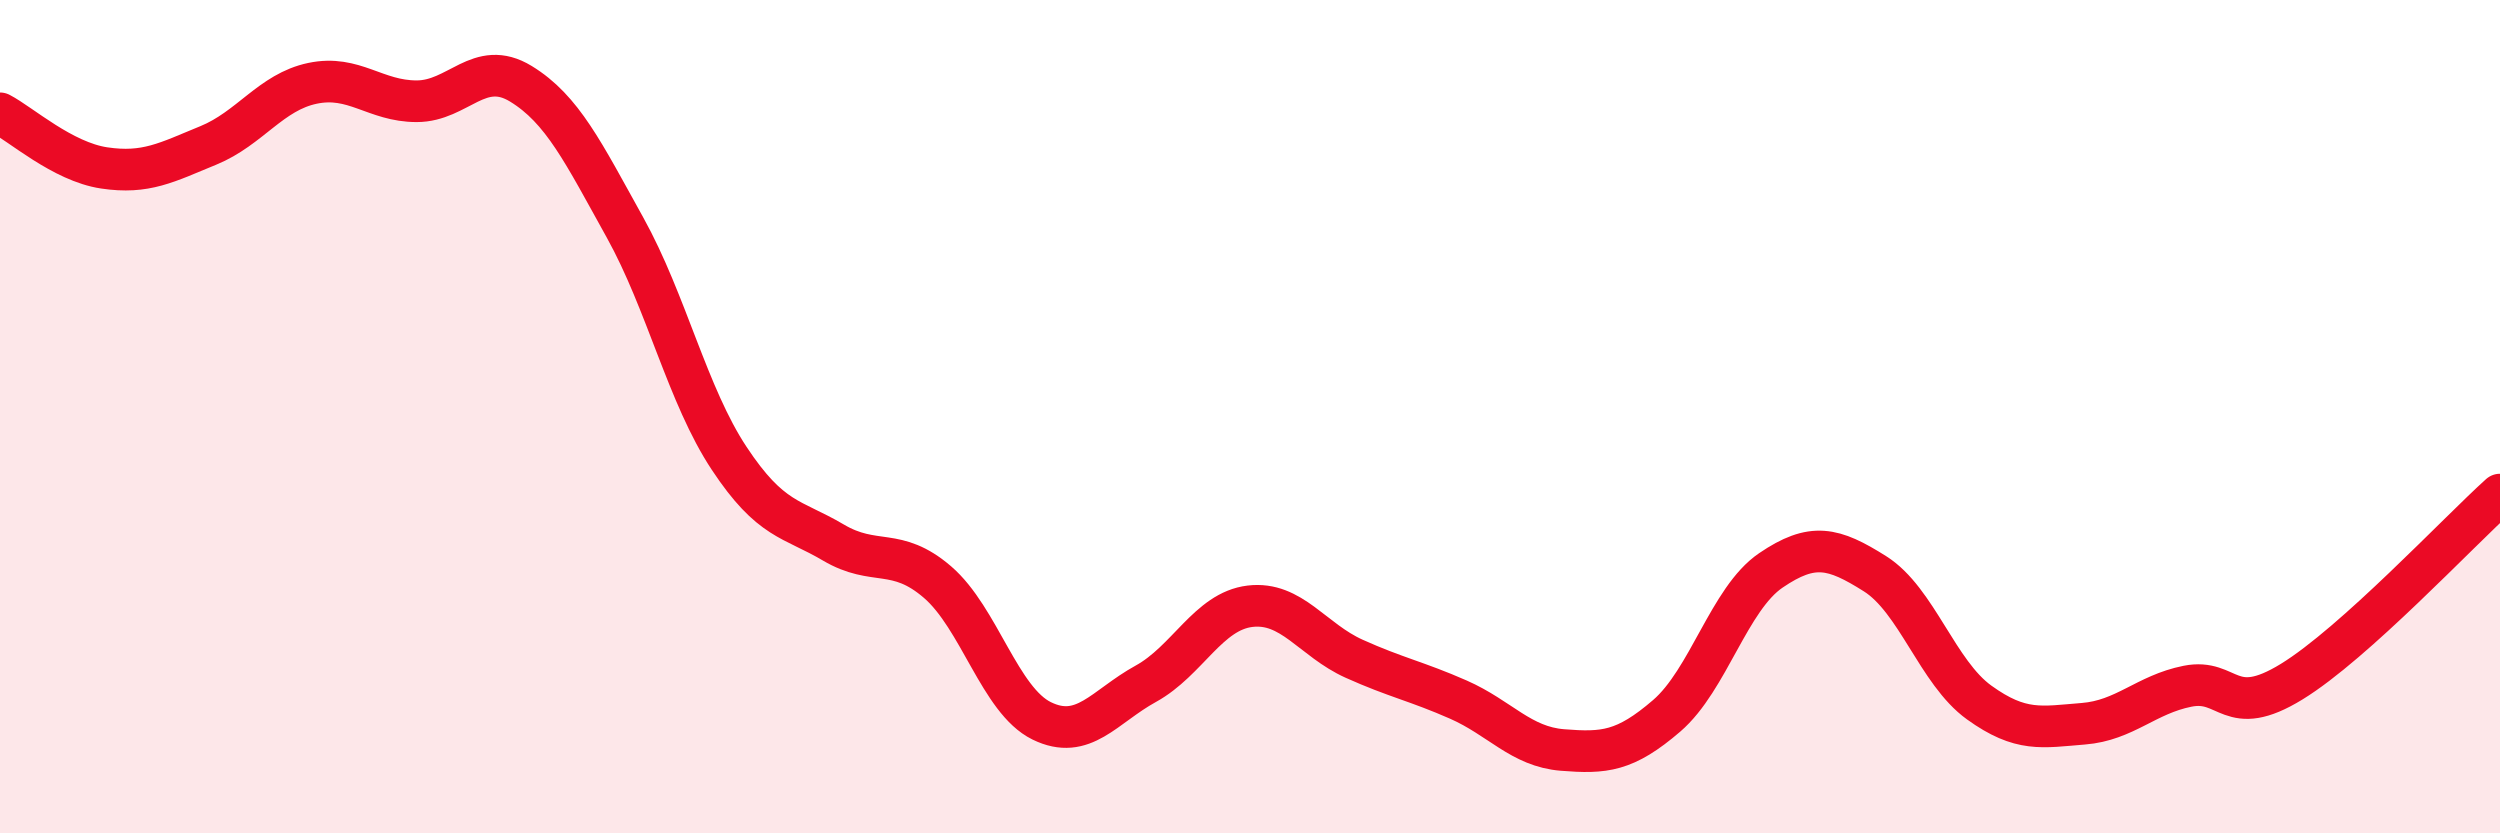
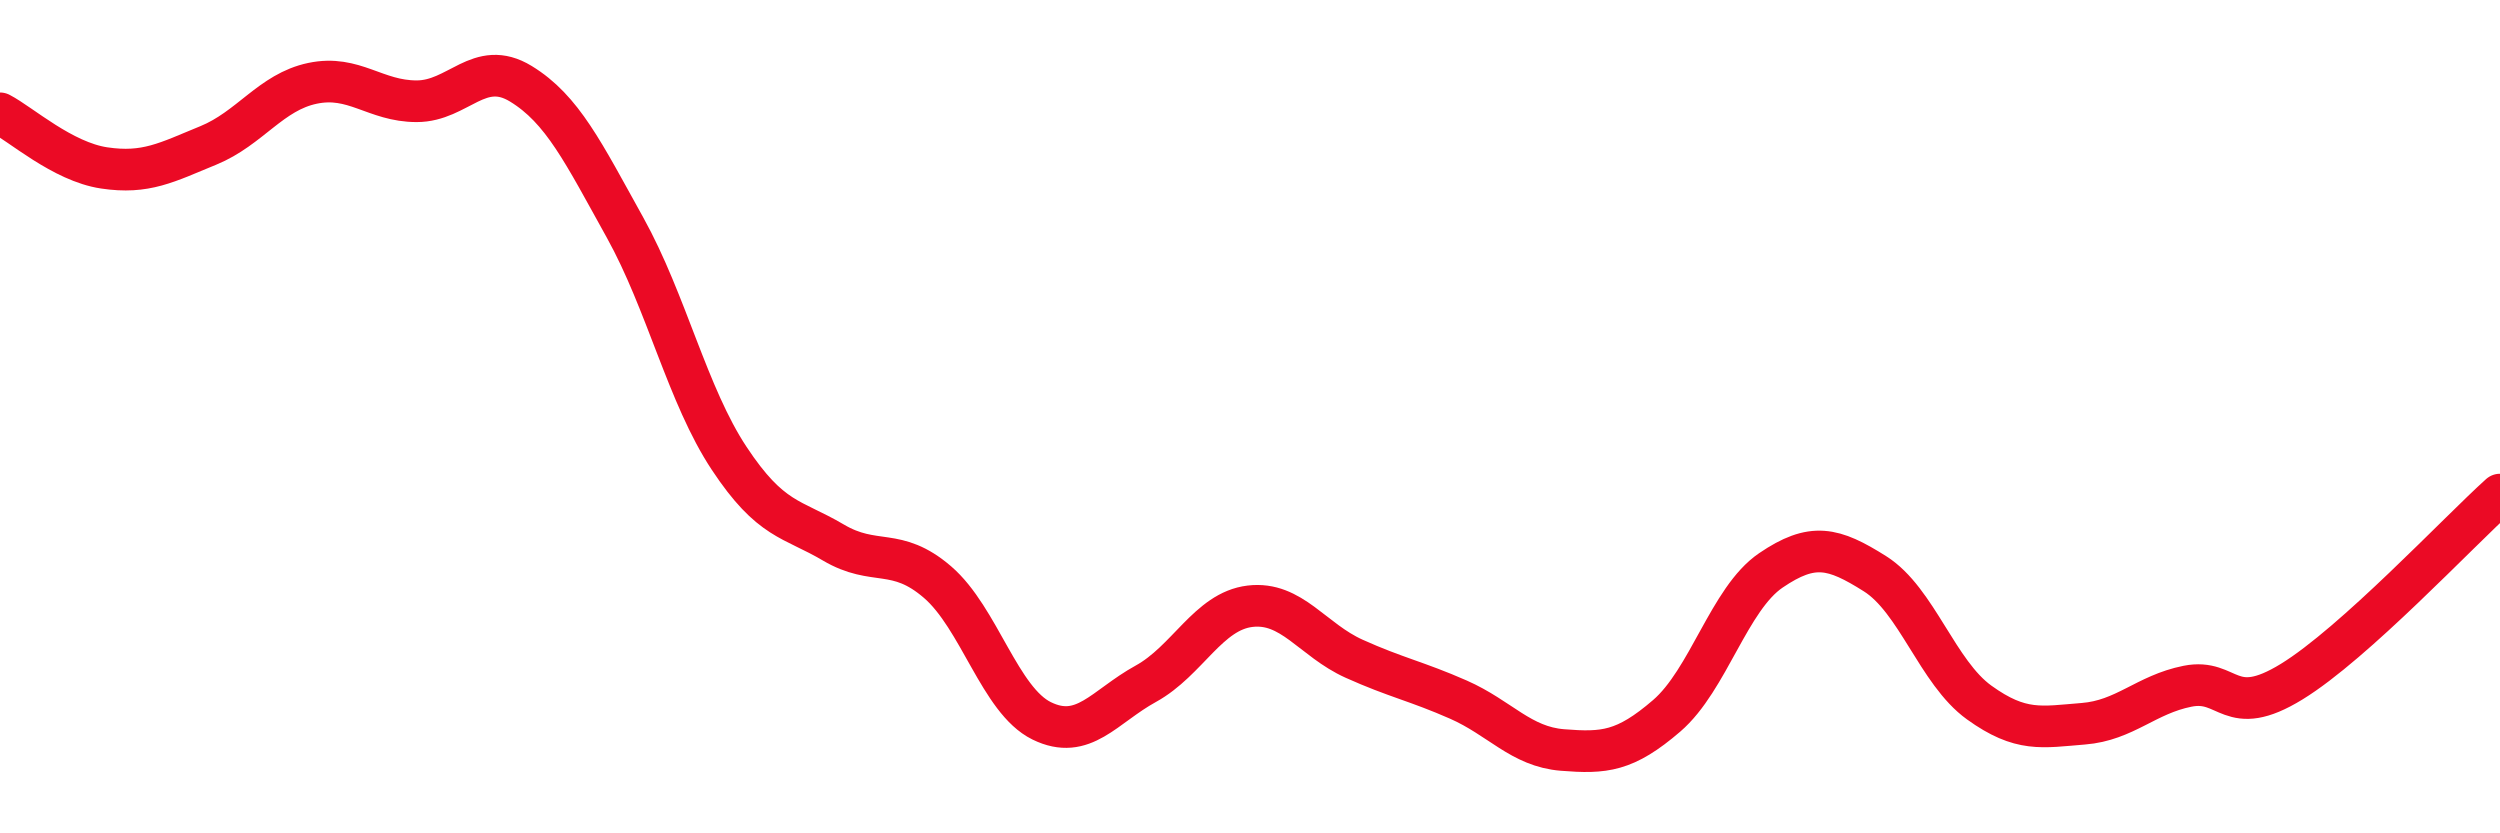
<svg xmlns="http://www.w3.org/2000/svg" width="60" height="20" viewBox="0 0 60 20">
-   <path d="M 0,2.72 C 0.5,2.98 1.5,3.88 2.5,4.03 C 3.5,4.18 4,3.9 5,3.49 C 6,3.08 6.5,2.21 7.5,2 C 8.5,1.79 9,2.43 10,2.43 C 11,2.43 11.5,1.4 12.5,2.01 C 13.5,2.62 14,3.66 15,5.46 C 16,7.26 16.5,9.49 17.5,11 C 18.5,12.51 19,12.43 20,13.02 C 21,13.61 21.5,13.11 22.5,13.97 C 23.5,14.83 24,16.81 25,17.3 C 26,17.79 26.5,16.96 27.5,16.41 C 28.5,15.86 29,14.67 30,14.55 C 31,14.43 31.5,15.36 32.5,15.81 C 33.5,16.26 34,16.35 35,16.79 C 36,17.23 36.5,17.92 37.5,18 C 38.5,18.08 39,18.04 40,17.18 C 41,16.32 41.5,14.37 42.5,13.69 C 43.5,13.01 44,13.14 45,13.77 C 46,14.4 46.5,16.14 47.5,16.86 C 48.5,17.58 49,17.45 50,17.37 C 51,17.29 51.5,16.67 52.5,16.47 C 53.5,16.27 53.5,17.28 55,16.36 C 56.5,15.44 59,12.77 60,11.87L60 20L0 20Z" fill="#EB0A25" opacity="0.1" stroke-linecap="round" stroke-linejoin="round" />
  <path d="M 0,2.72 C 0.5,2.98 1.5,3.88 2.5,4.03 C 3.5,4.18 4,3.9 5,3.49 C 6,3.08 6.5,2.21 7.5,2 C 8.5,1.79 9,2.43 10,2.43 C 11,2.43 11.5,1.4 12.5,2.01 C 13.5,2.62 14,3.66 15,5.46 C 16,7.26 16.5,9.49 17.5,11 C 18.5,12.51 19,12.43 20,13.02 C 21,13.61 21.5,13.11 22.5,13.97 C 23.5,14.83 24,16.81 25,17.3 C 26,17.79 26.5,16.96 27.5,16.41 C 28.5,15.86 29,14.67 30,14.55 C 31,14.43 31.5,15.36 32.5,15.81 C 33.5,16.26 34,16.35 35,16.79 C 36,17.23 36.5,17.92 37.5,18 C 38.5,18.08 39,18.04 40,17.18 C 41,16.32 41.5,14.37 42.5,13.69 C 43.5,13.01 44,13.14 45,13.77 C 46,14.4 46.5,16.14 47.5,16.86 C 48.5,17.58 49,17.45 50,17.37 C 51,17.29 51.5,16.67 52.5,16.47 C 53.5,16.27 53.5,17.28 55,16.36 C 56.5,15.44 59,12.77 60,11.87" stroke="#EB0A25" stroke-width="1" fill="none" stroke-linecap="round" stroke-linejoin="round" />
</svg>